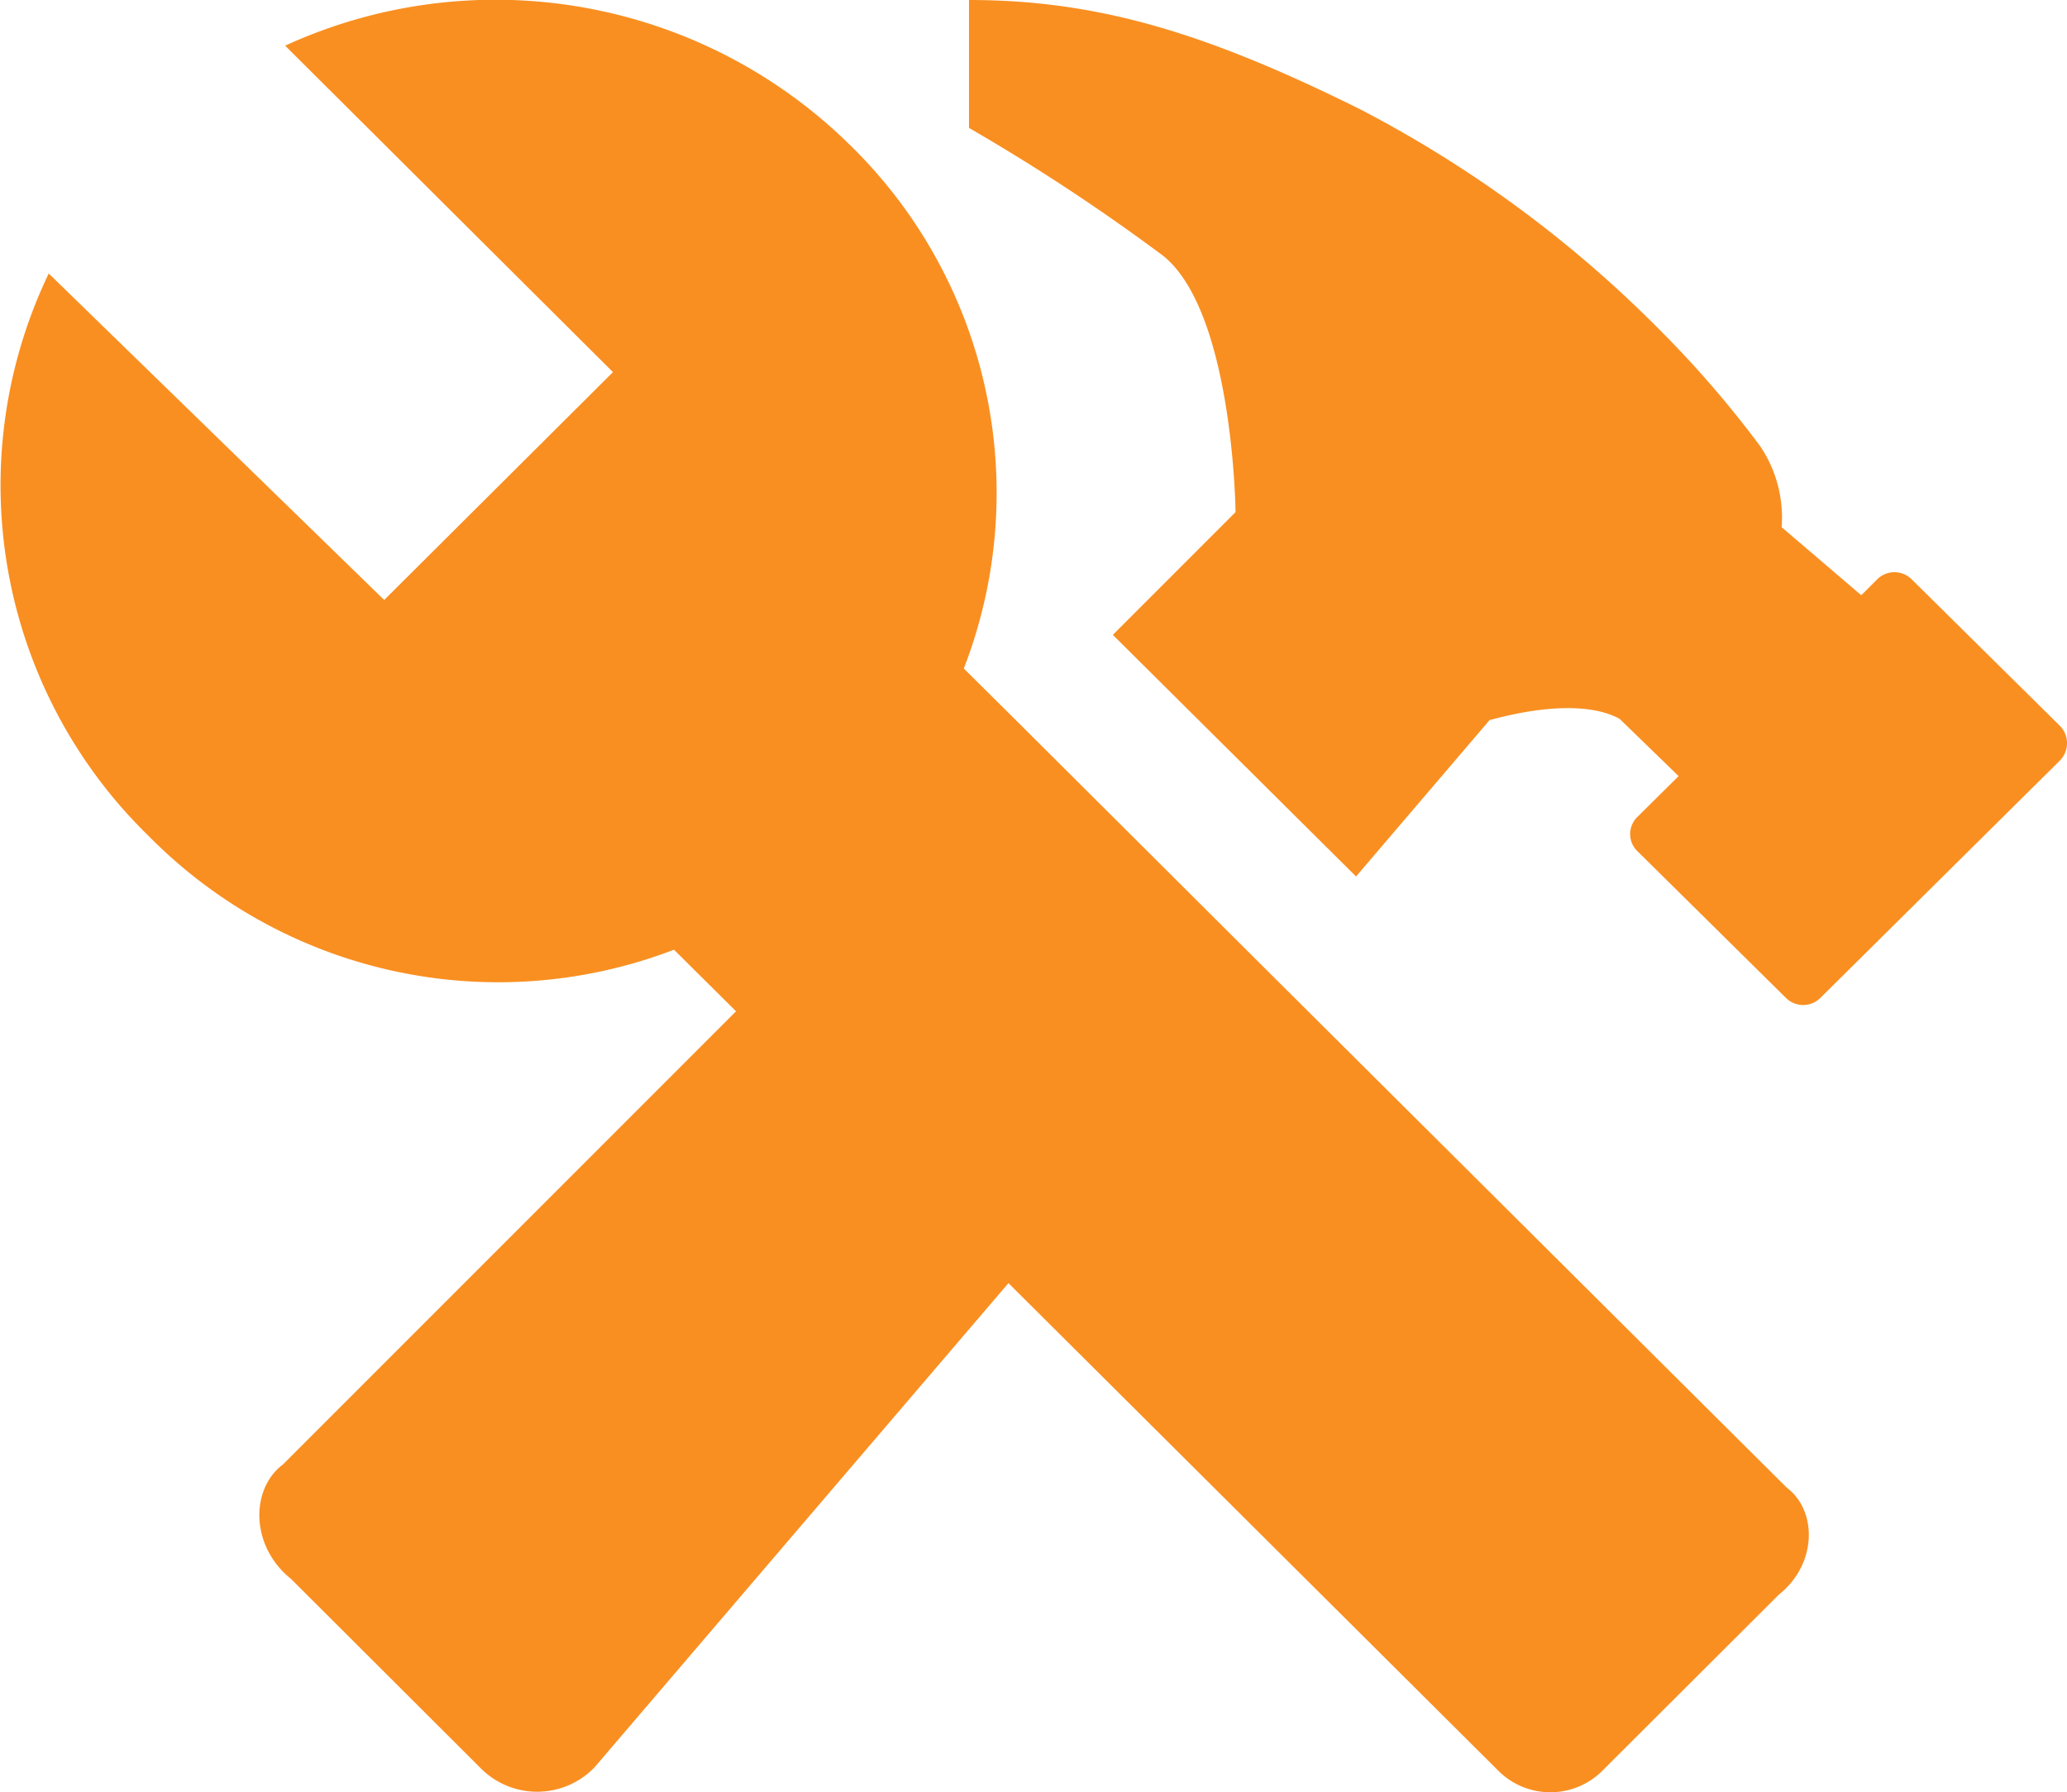
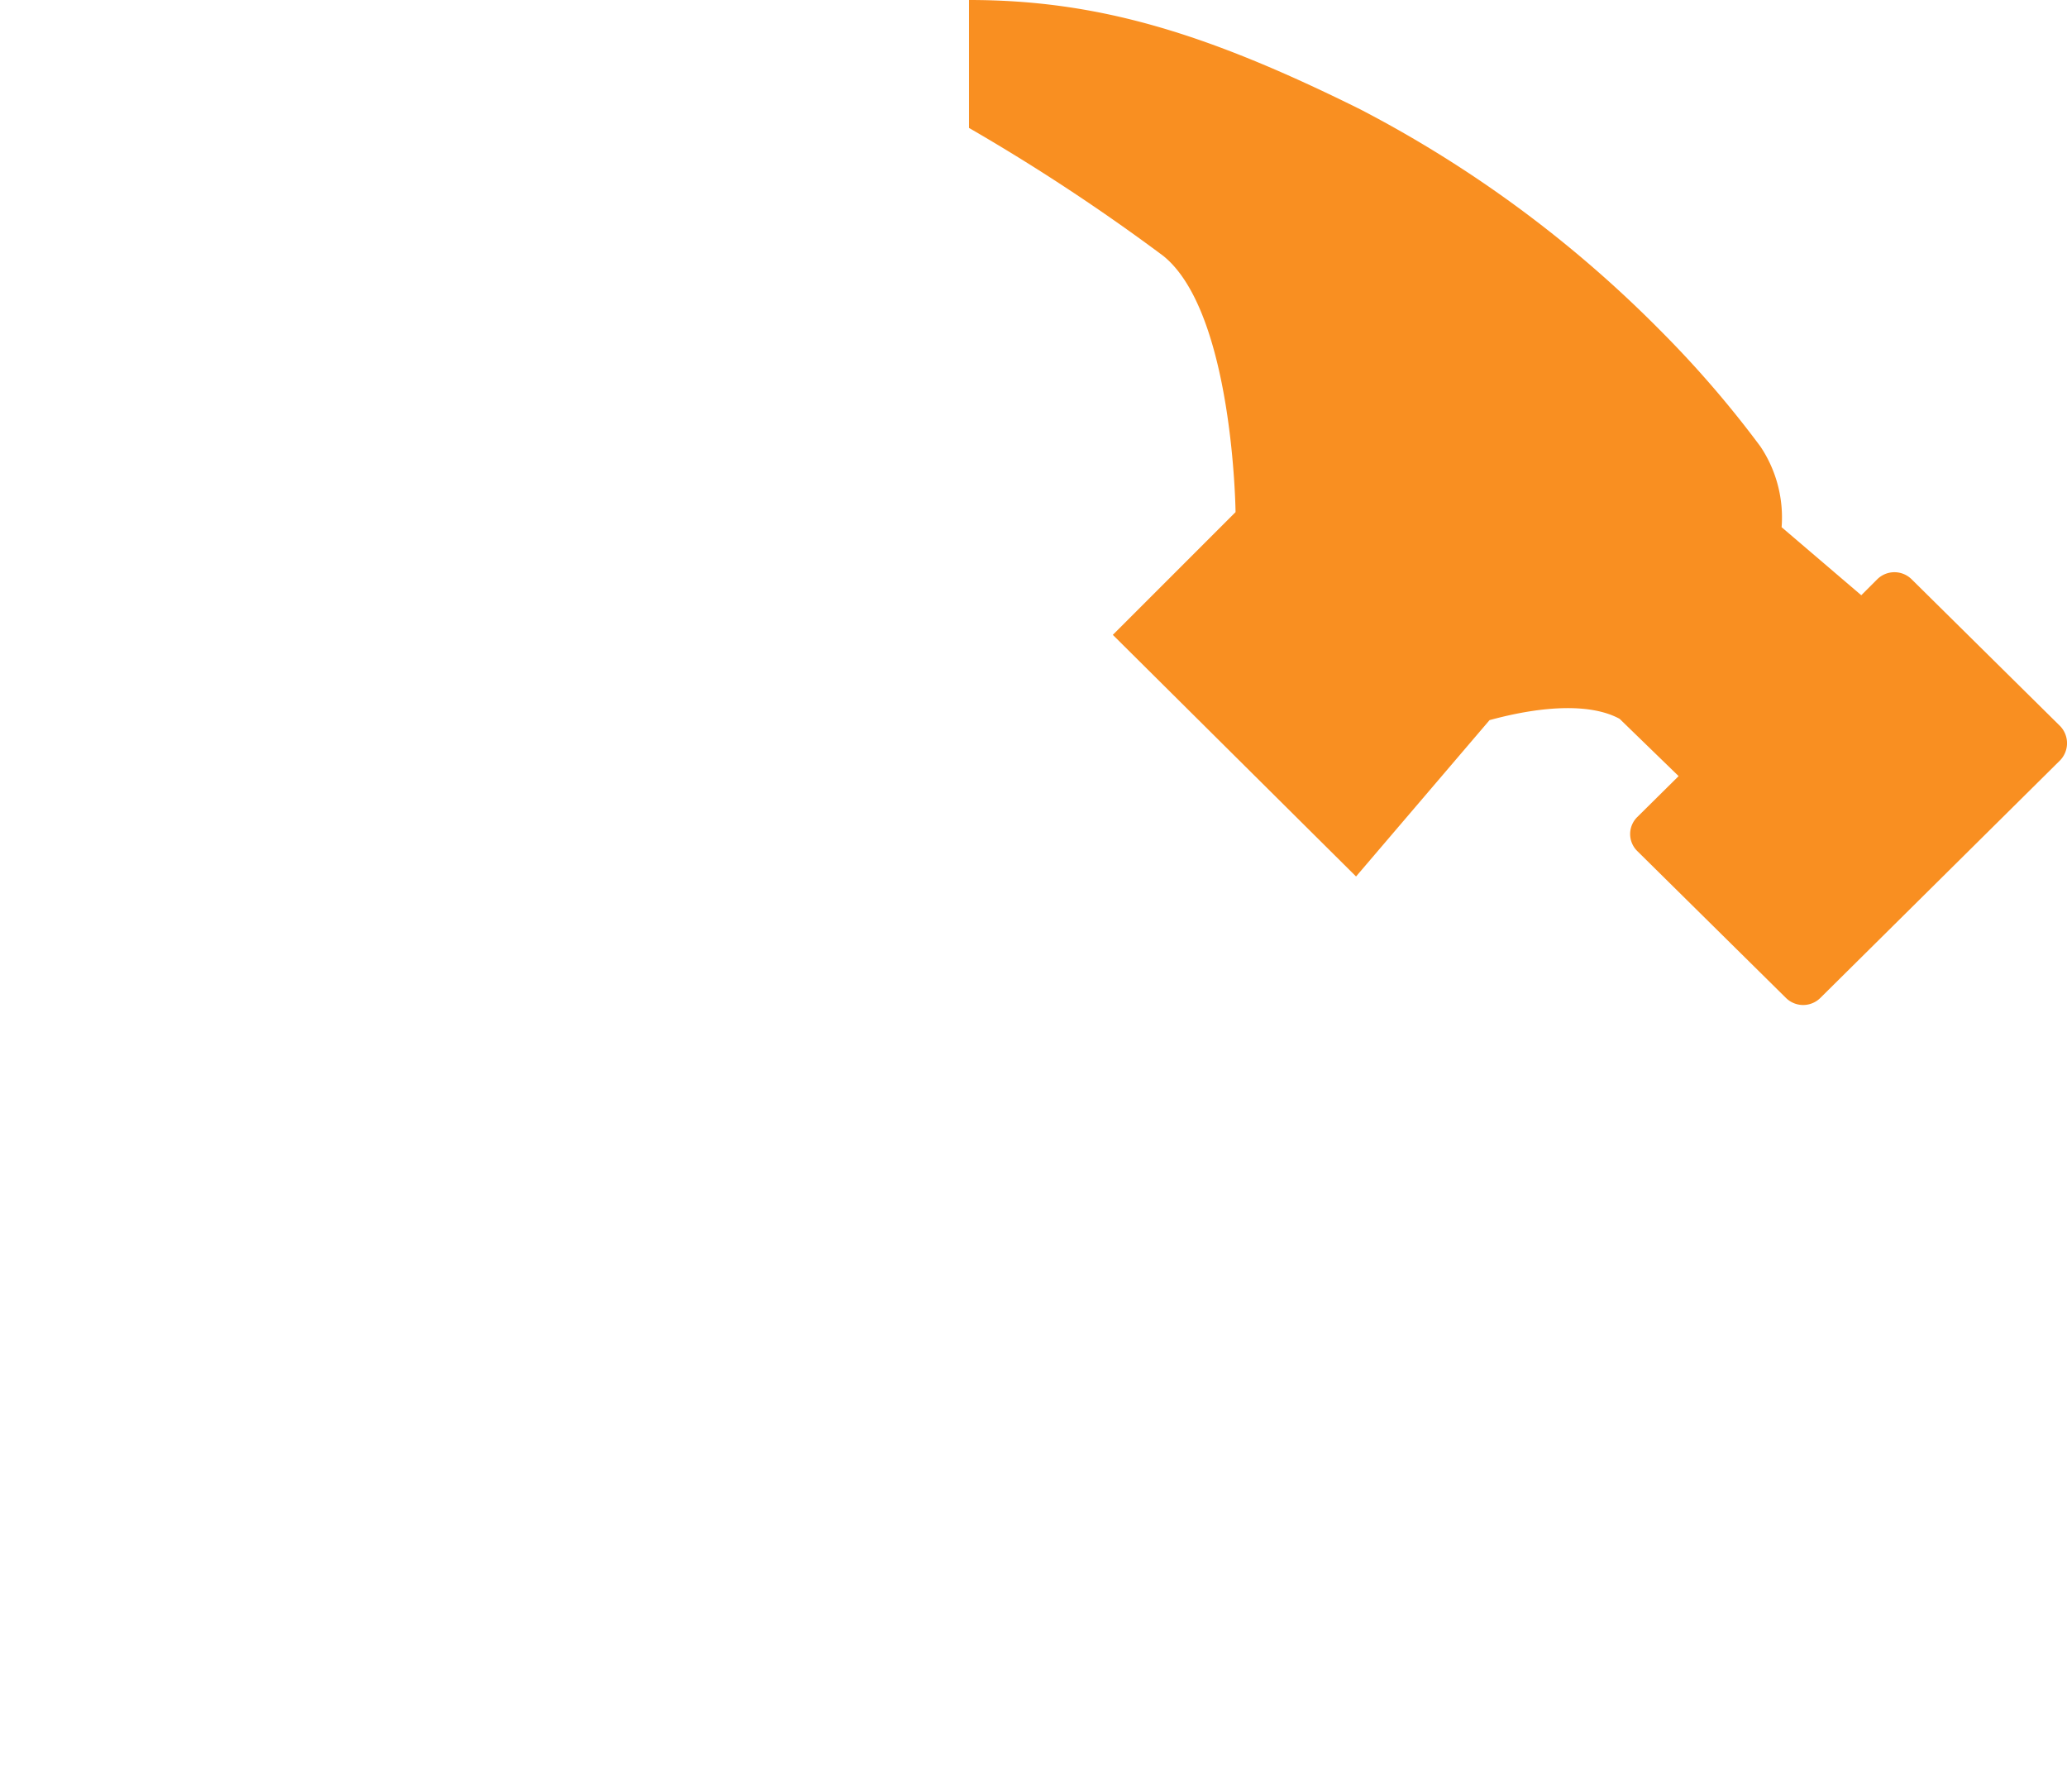
<svg xmlns="http://www.w3.org/2000/svg" id="Icon_ionic-md-construct" data-name="Icon ionic-md-construct" width="95.351" height="82.664" viewBox="0 0 95.351 82.664">
-   <path id="Path_11" data-name="Path 11" d="M83.548,71.989,59.789,48.35h0l-11.542-11.5h0l-2.662-2.642A22.416,22.416,0,0,0,40.3,10.03,23.3,23.3,0,0,0,14.278,5.481L29.4,20.538,18.847,31.047,3.372,15.989A22.569,22.569,0,0,0,7.961,41.913a22.648,22.648,0,0,0,24.255,5.264l2.861,2.841-20.9,20.9c-1.51,1.132-1.51,3.774.377,5.284l8.7,8.681a3.672,3.672,0,0,0,5.3,0l19.09-22.328L70.179,84.981a3.4,3.4,0,0,0,4.927,0l8.085-8.065C84.958,75.505,84.958,73.042,83.548,71.989Z" transform="translate(-1.124 -3.375)" fill="#f98f21" />
  <path id="Path_12" data-name="Path 12" d="M67.284,36.868,60.43,30.094a1.127,1.127,0,0,0-1.589,0l-.735.735L54.431,27.69a5.88,5.88,0,0,0-.973-3.715,48.452,48.452,0,0,0-4.609-5.344A55.286,55.286,0,0,0,35,8.421C27.911,4.9,22.9,3.375,16.945,3.375v5.9a92.137,92.137,0,0,1,8.959,5.9c3.238,2.6,3.337,11.82,3.337,11.82L23.58,32.656,34.8,43.8l6.158-7.211c2.563-.7,4.728-.755,6-.06l2.722,2.642-1.907,1.887a1.1,1.1,0,0,0,0,1.569L54.63,49.4a1.127,1.127,0,0,0,1.589,0L67.284,38.437A1.14,1.14,0,0,0,67.284,36.868Z" transform="translate(27.755 -3.375)" fill="#f98f21" />
</svg>